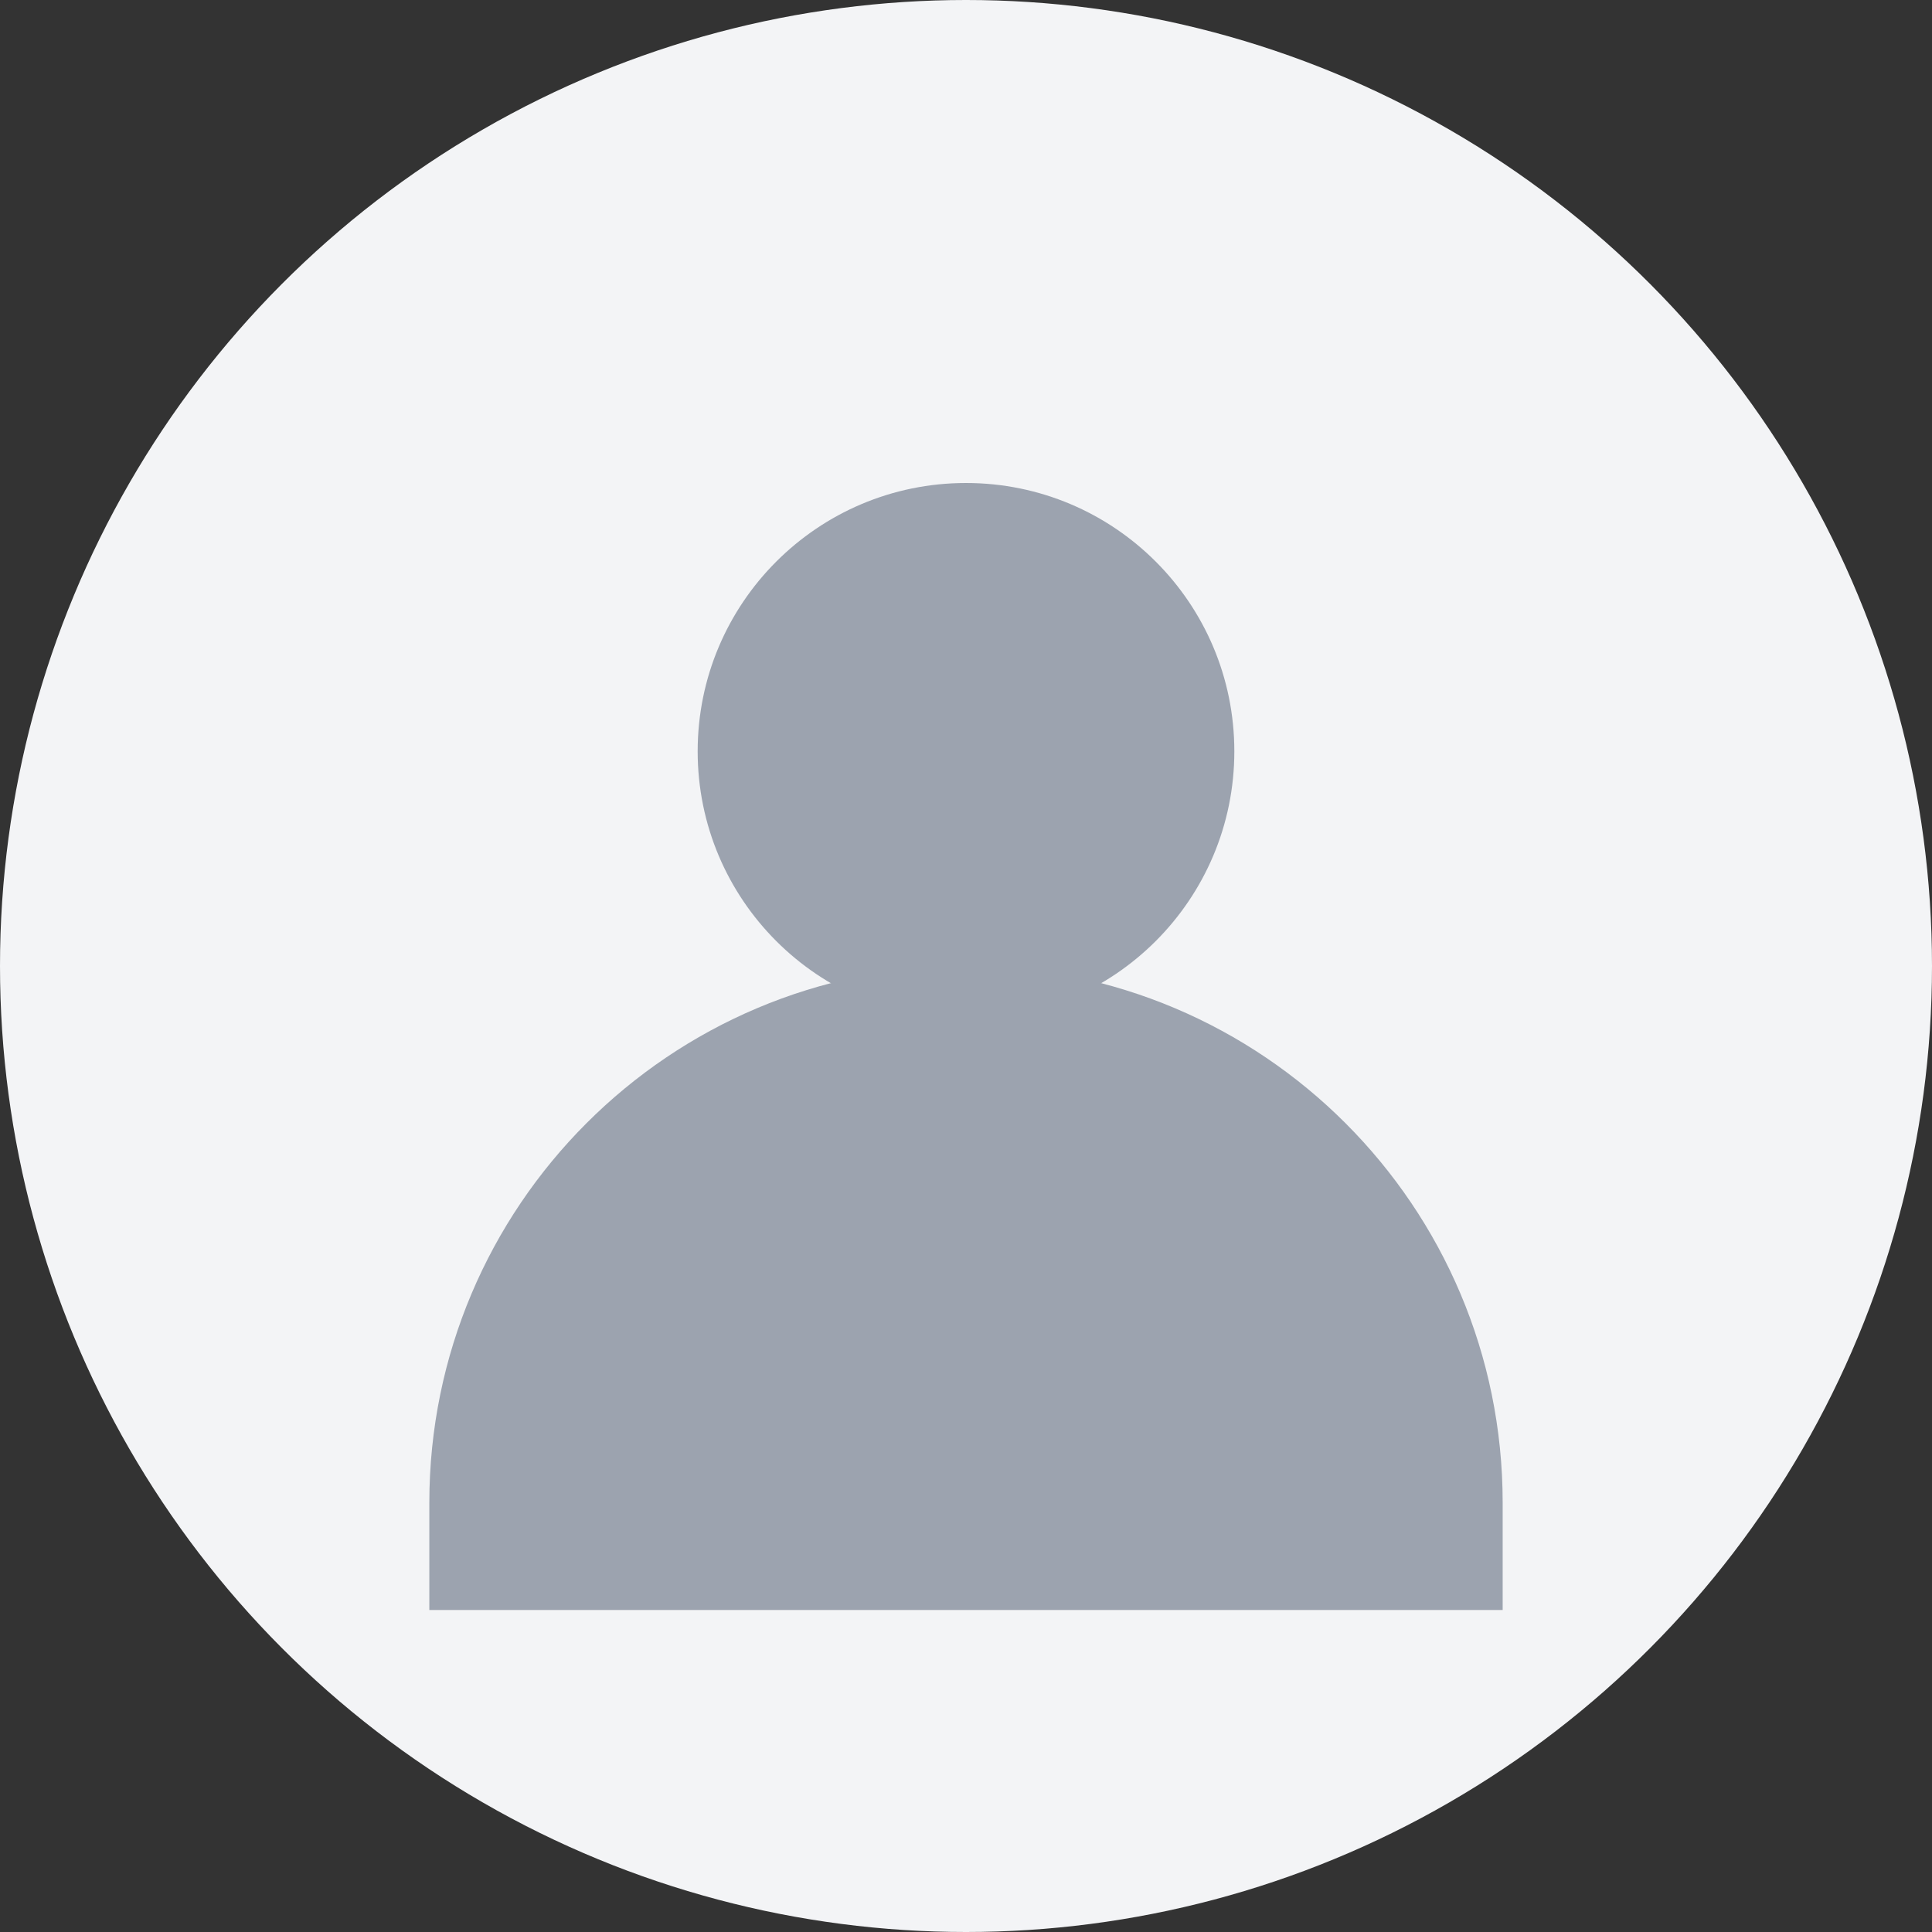
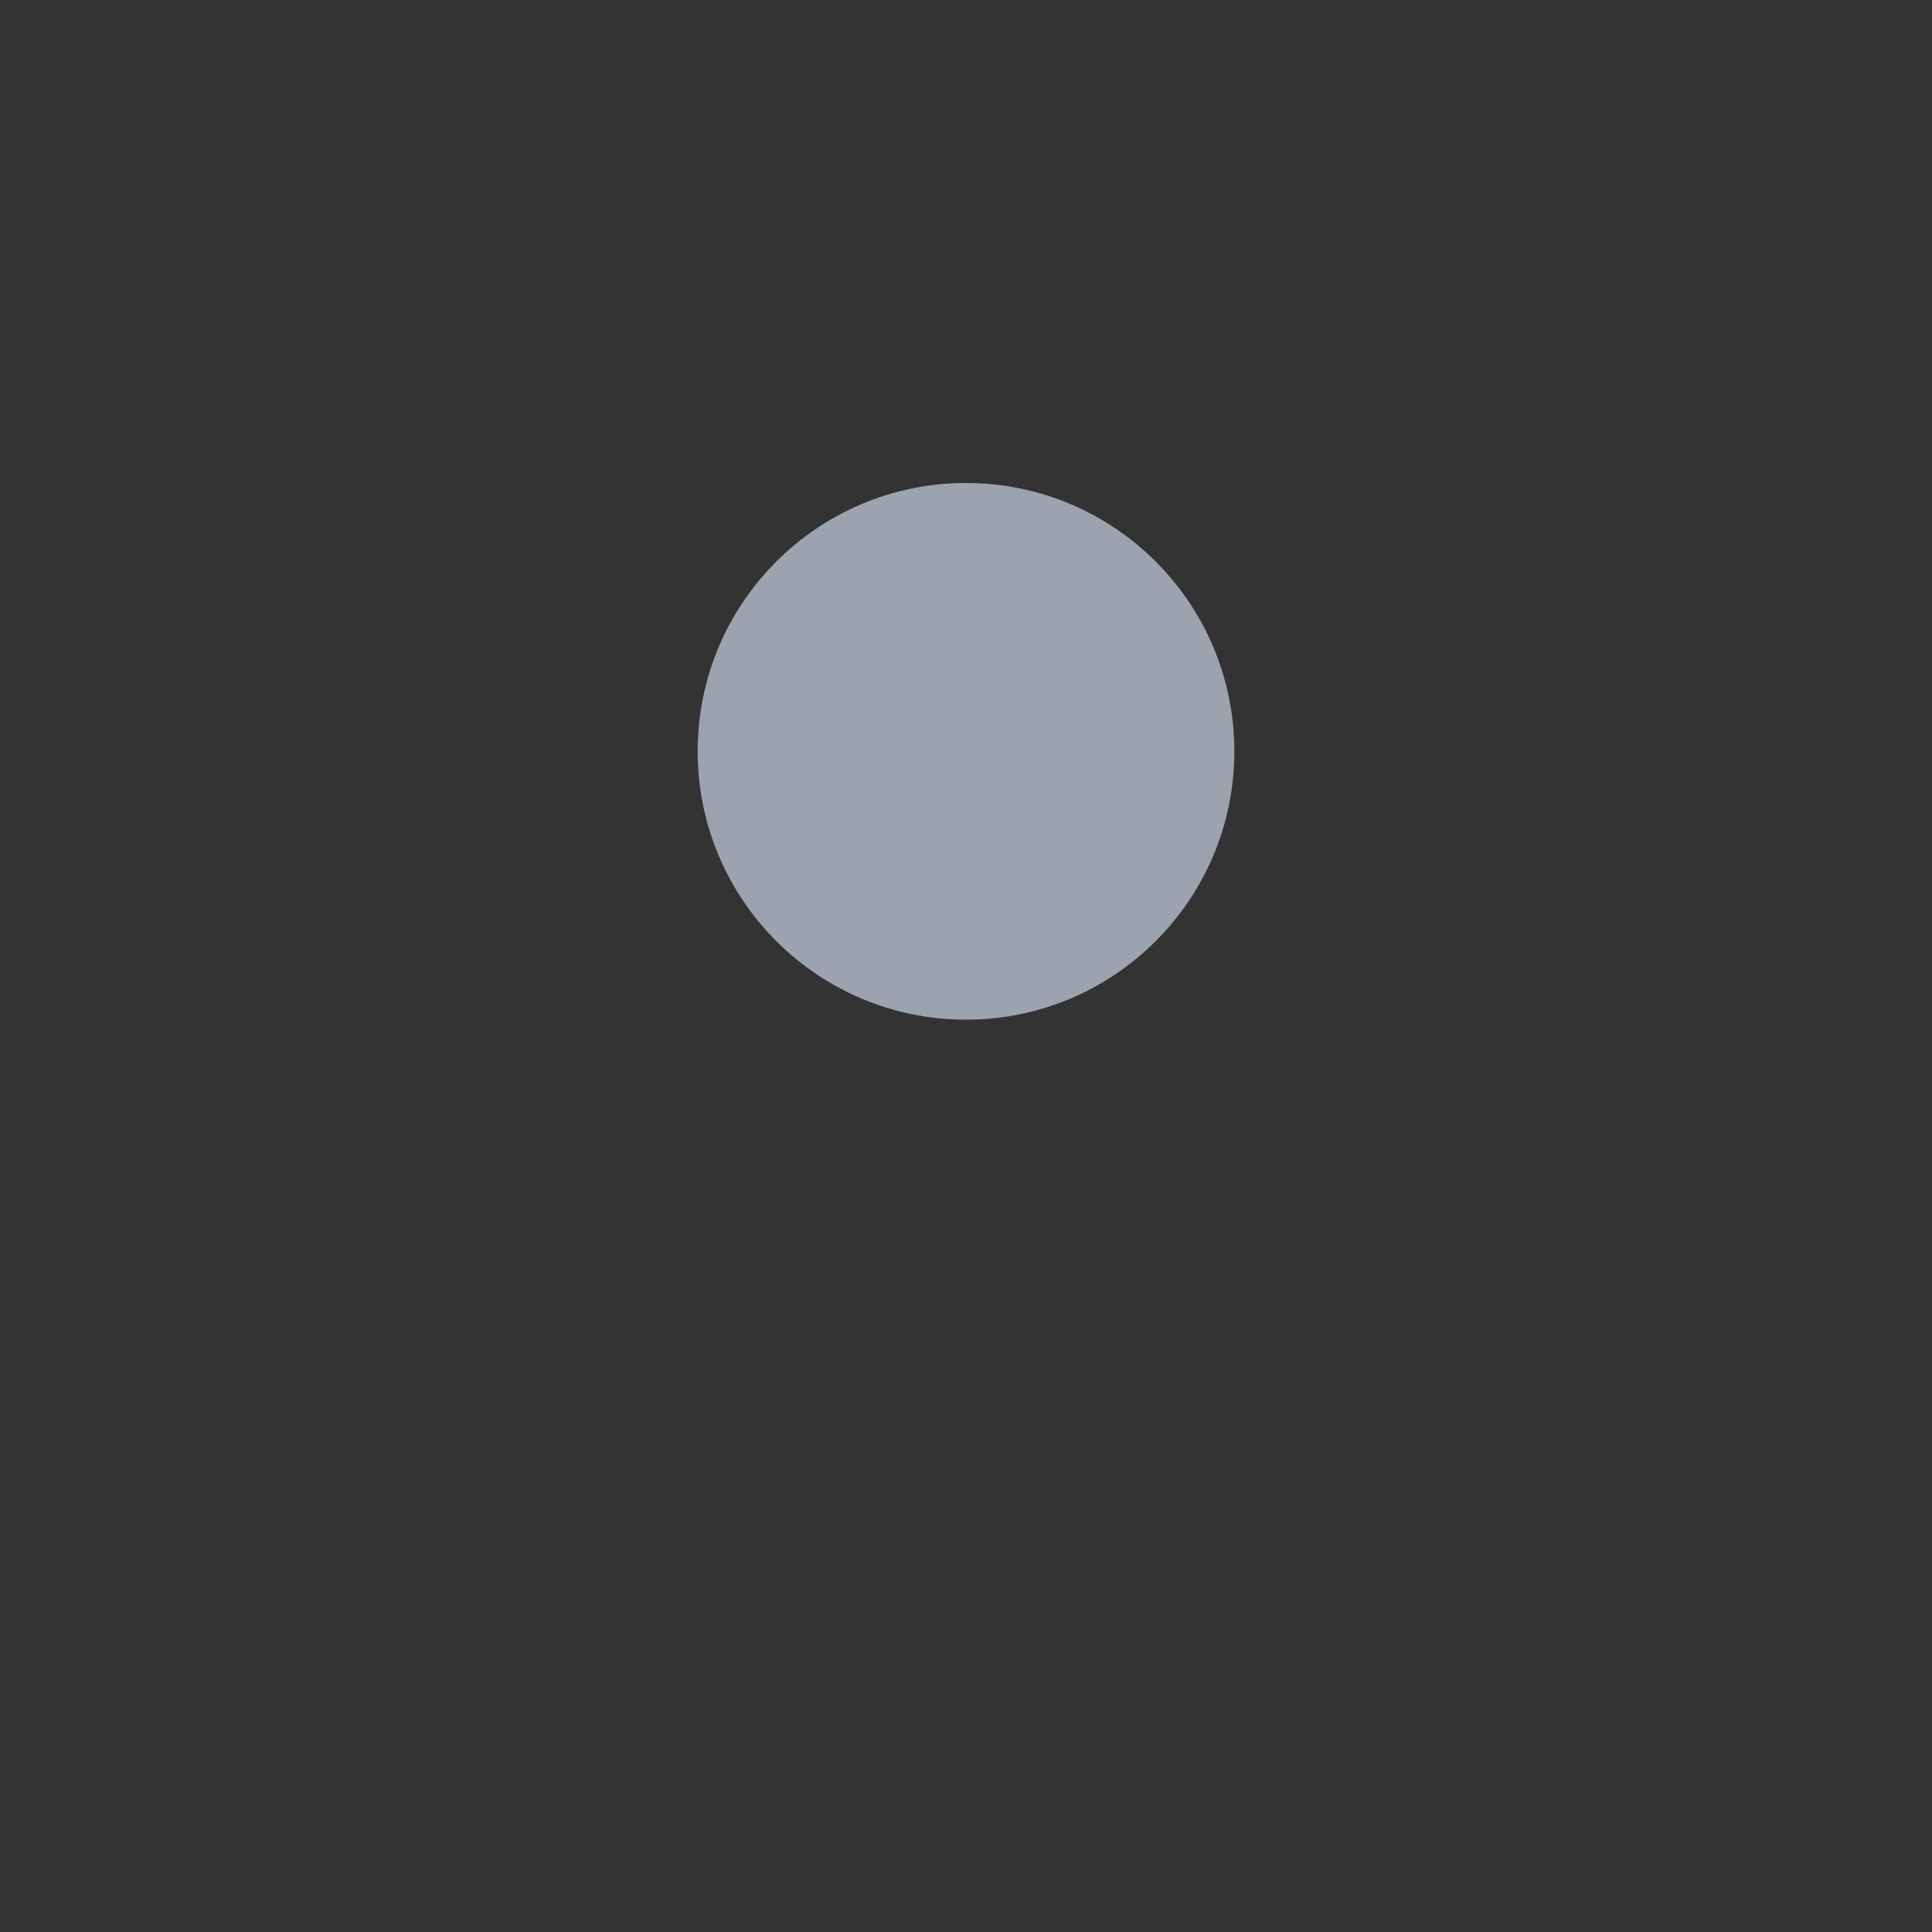
<svg xmlns="http://www.w3.org/2000/svg" width="72" height="72" viewBox="0 0 72 72" fill="none">
  <rect x="0" y="0" width="72" height="72" fill="#333333" stroke="none" />
-   <circle cx="36" cy="36" r="36" fill="#F3F4F6" />
  <circle cx="36" cy="28" r="10" fill="#9CA3AF" />
-   <path d="M16 56c0-11.046 8.954-20 20-20s20 8.954 20 20v4H16v-4z" fill="#9CA3AF" />
</svg>